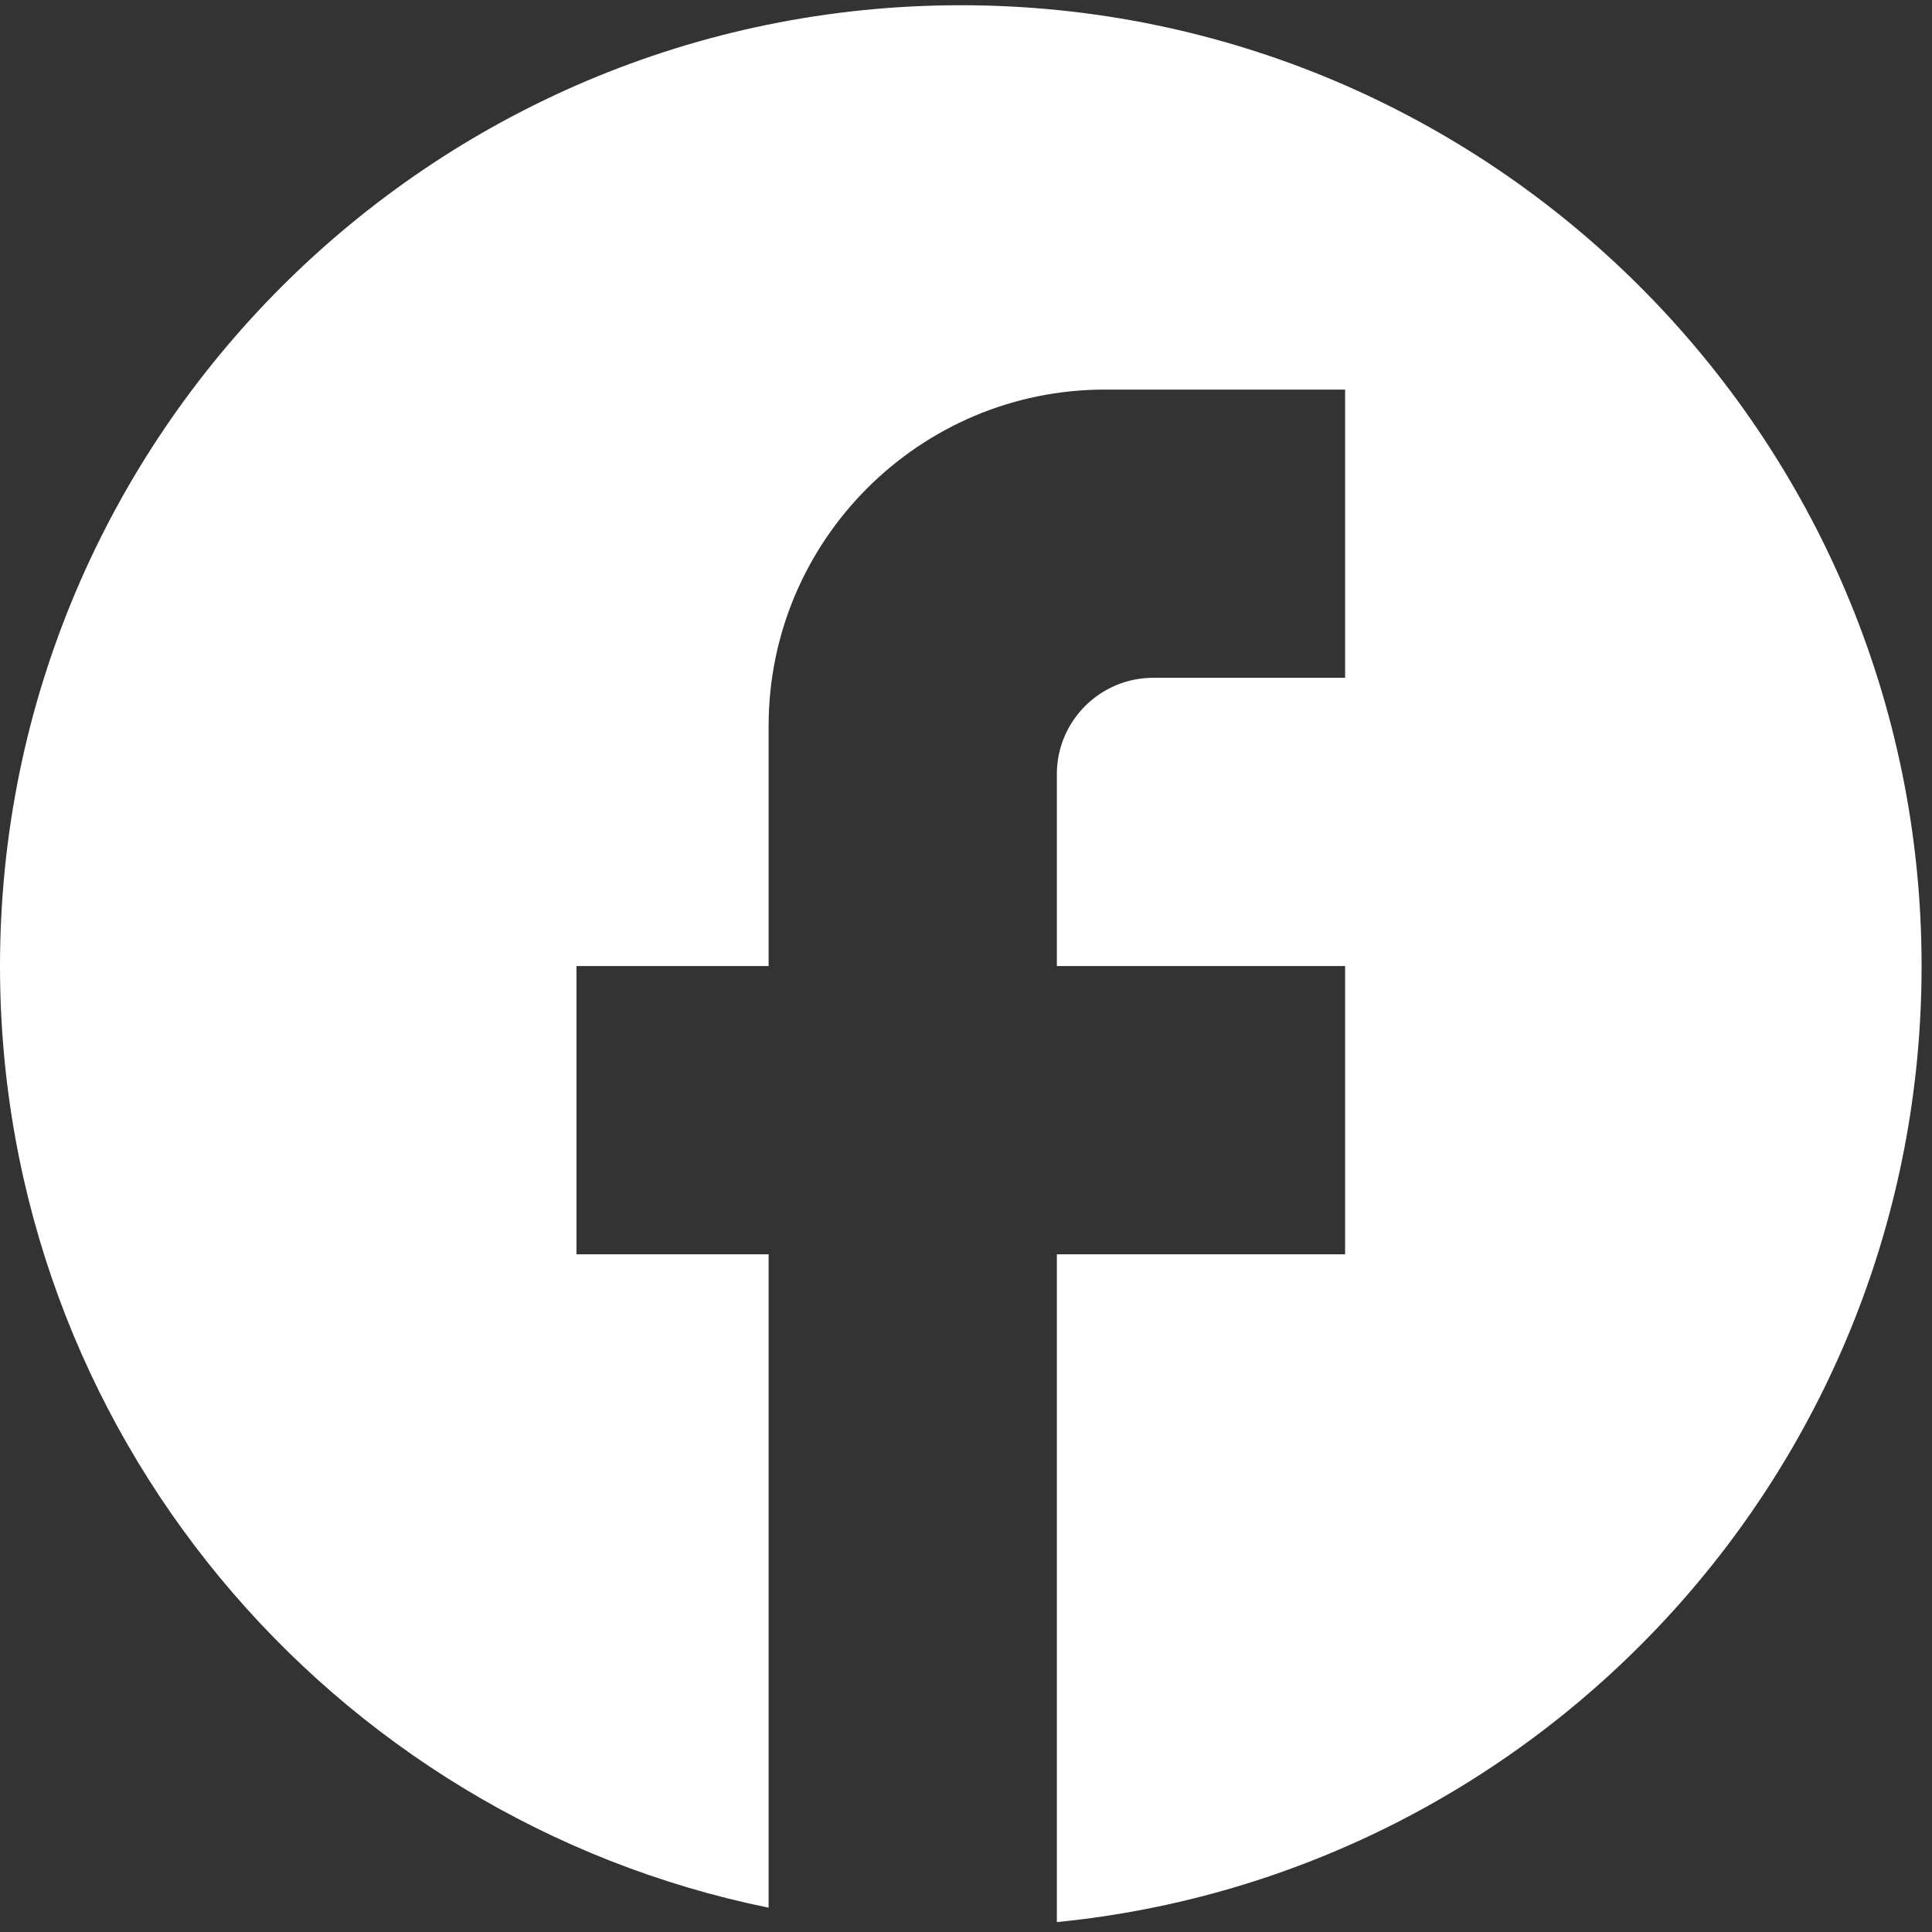
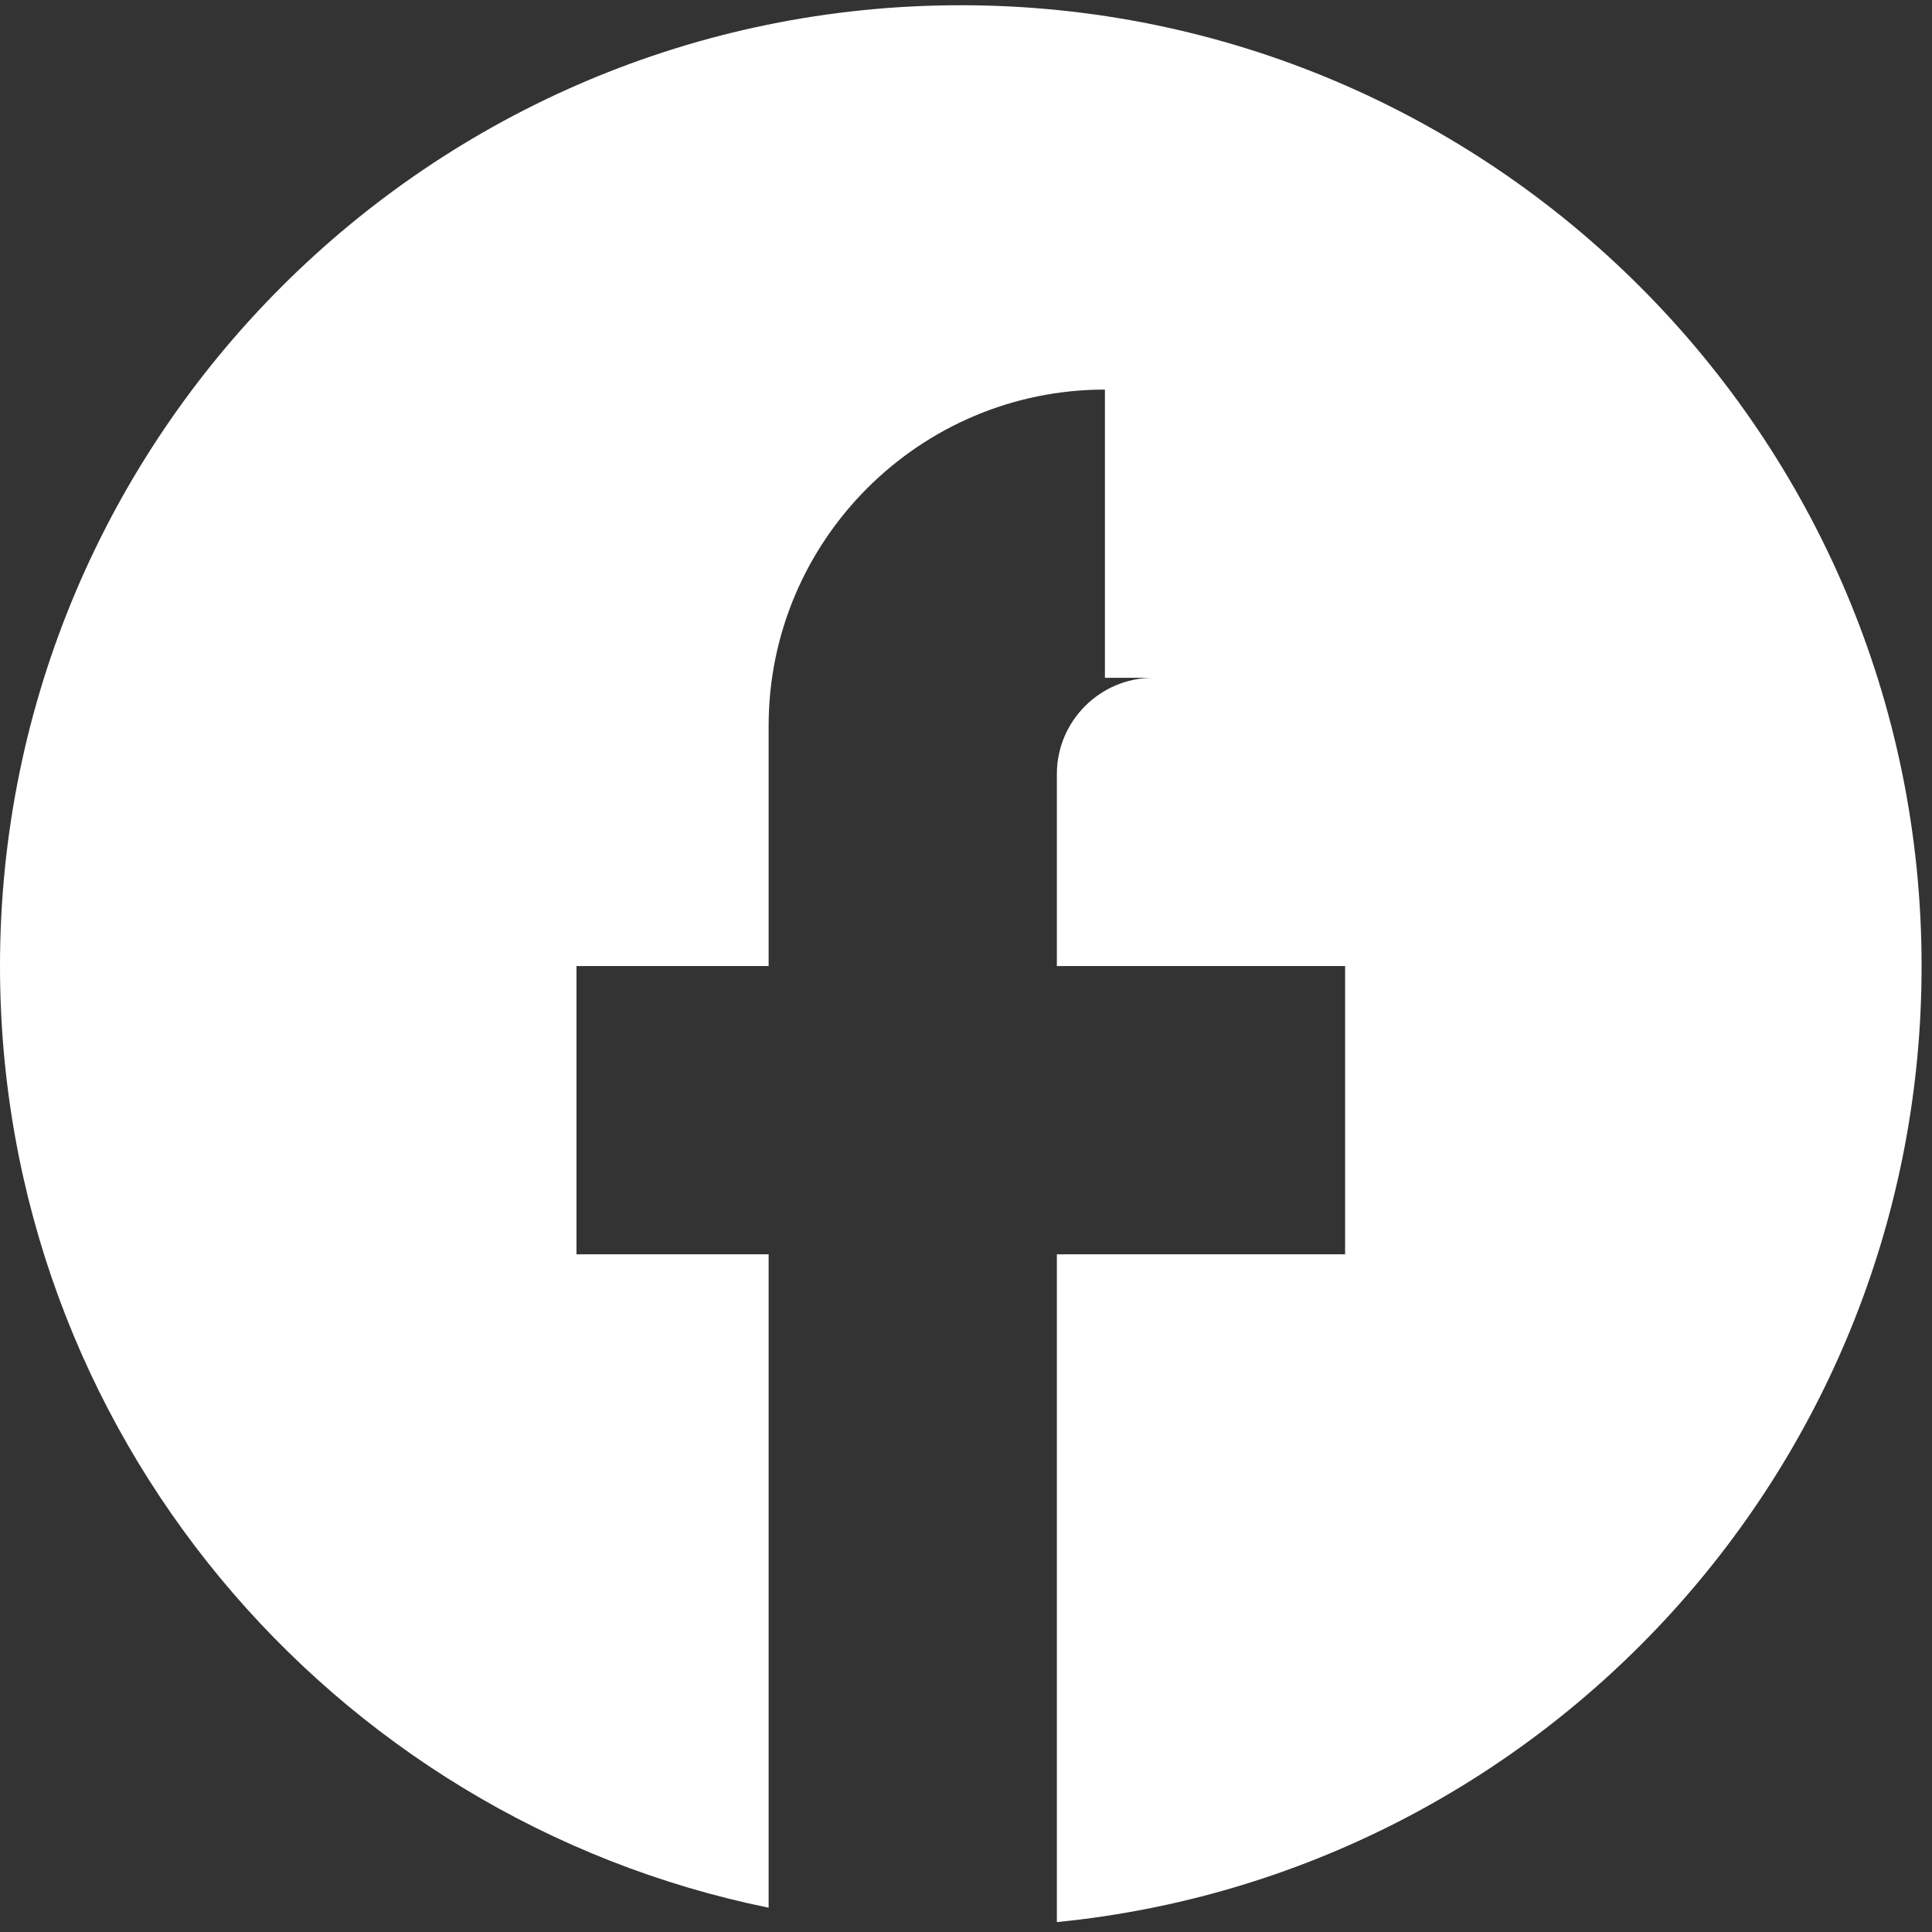
<svg xmlns="http://www.w3.org/2000/svg" width="31" height="31" viewBox="0 0 31 31" fill="none">
  <rect x="0" y="0" width="31" height="31" fill="#333333" stroke="none" />
-   <path d="M30.833 15.501C30.833 6.991 23.927 0.084 15.417 0.084C6.907 0.084 0 6.991 0 15.501C0 22.963 5.303 29.176 12.333 30.61V20.126H9.25V15.501H12.333V11.647C12.333 8.672 14.754 6.251 17.729 6.251H21.583V10.876H18.5C17.652 10.876 16.958 11.57 16.958 12.418V15.501H21.583V20.126H16.958V30.841C24.744 30.07 30.833 23.502 30.833 15.501Z" fill="white" />
+   <path d="M30.833 15.501C30.833 6.991 23.927 0.084 15.417 0.084C6.907 0.084 0 6.991 0 15.501C0 22.963 5.303 29.176 12.333 30.61V20.126H9.25V15.501H12.333V11.647C12.333 8.672 14.754 6.251 17.729 6.251V10.876H18.5C17.652 10.876 16.958 11.57 16.958 12.418V15.501H21.583V20.126H16.958V30.841C24.744 30.07 30.833 23.502 30.833 15.501Z" fill="white" />
</svg>